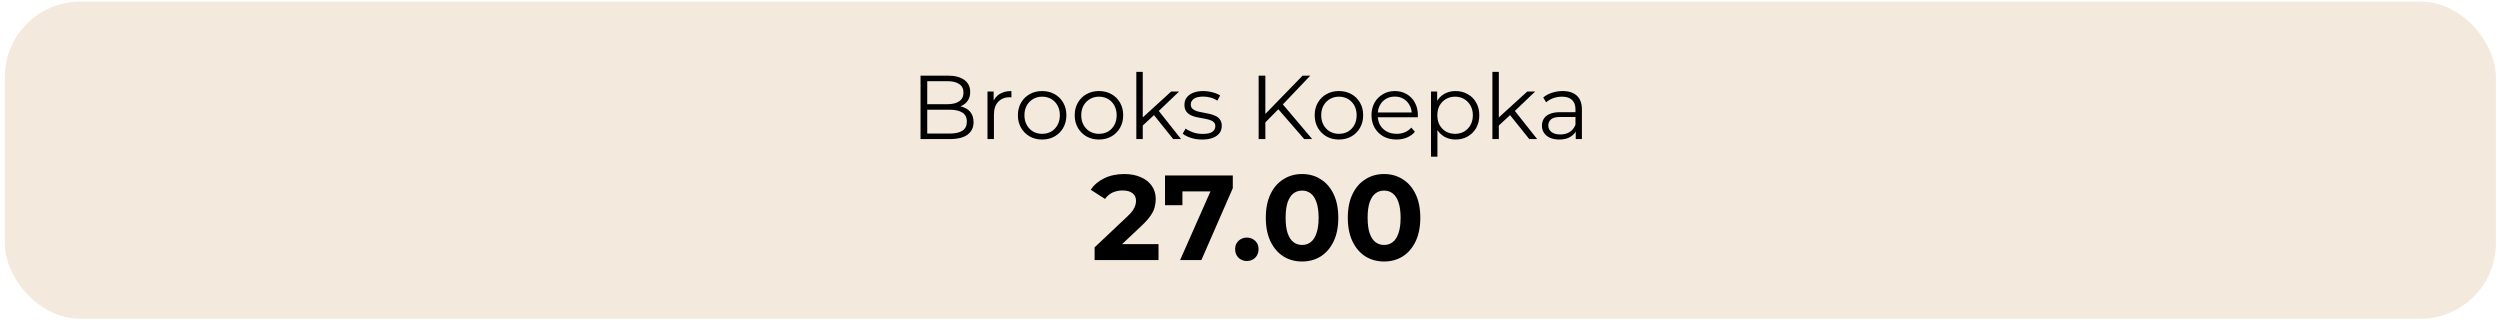
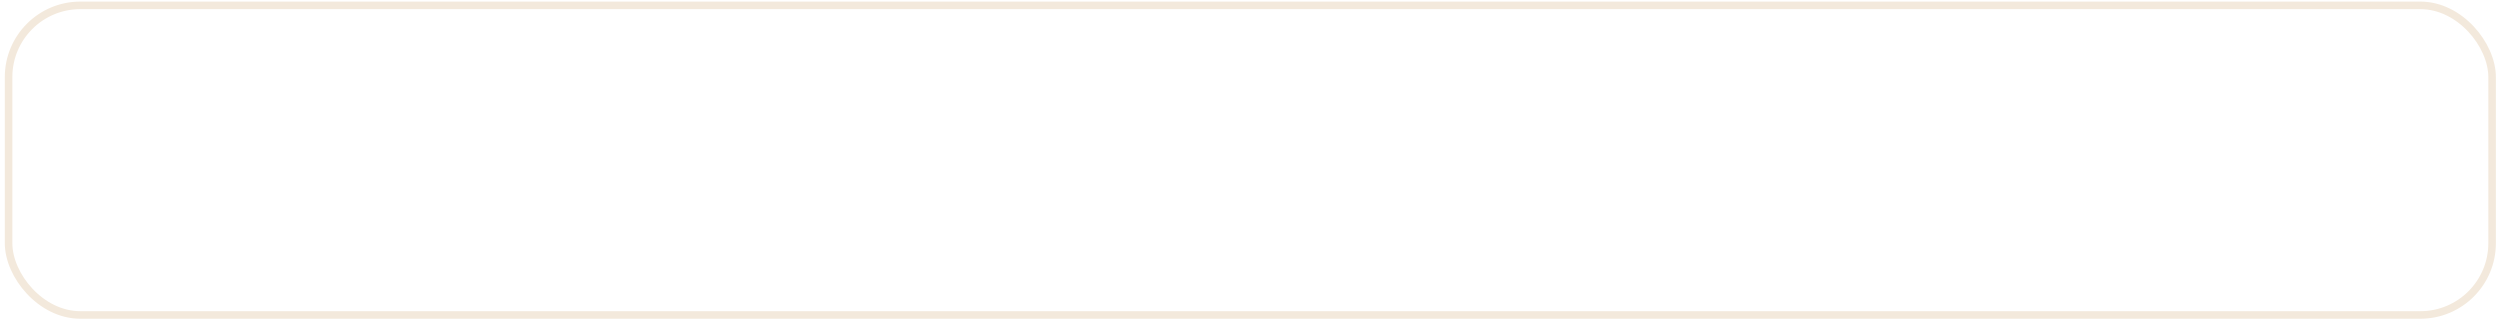
<svg xmlns="http://www.w3.org/2000/svg" width="443" height="57" viewBox="0 0 443 57" fill="none">
-   <rect x="1.521" y="0.951" width="440.08" height="54.859" rx="12.711" fill="#F3E9DC" />
  <rect x="1.521" y="0.951" width="440.08" height="54.859" rx="12.711" stroke="#F3E9DC" stroke-width="1.338" />
-   <path d="M163.119 24.645V13.405H167.968C169.22 13.405 170.189 13.657 170.874 14.16C171.57 14.663 171.918 15.375 171.918 16.295C171.918 16.905 171.773 17.419 171.484 17.837C171.206 18.254 170.82 18.57 170.328 18.784C169.846 18.998 169.316 19.105 168.738 19.105L169.011 18.72C169.729 18.72 170.344 18.832 170.858 19.057C171.382 19.271 171.789 19.598 172.078 20.036C172.367 20.465 172.512 21 172.512 21.642C172.512 22.595 172.158 23.333 171.452 23.858C170.756 24.382 169.702 24.645 168.289 24.645H163.119ZM164.307 23.665H168.273C169.258 23.665 170.012 23.499 170.537 23.167C171.061 22.825 171.324 22.284 171.324 21.546C171.324 20.818 171.061 20.288 170.537 19.956C170.012 19.613 169.258 19.442 168.273 19.442H164.178V18.463H167.887C168.787 18.463 169.482 18.292 169.975 17.949C170.478 17.607 170.729 17.098 170.729 16.424C170.729 15.739 170.478 15.23 169.975 14.898C169.482 14.556 168.787 14.384 167.887 14.384H164.307V23.665ZM174.983 24.645V16.215H176.075V18.511L175.962 18.11C176.198 17.467 176.594 16.98 177.15 16.648C177.707 16.306 178.397 16.135 179.222 16.135V17.243C179.179 17.243 179.136 17.243 179.093 17.243C179.05 17.232 179.008 17.227 178.965 17.227C178.076 17.227 177.381 17.5 176.877 18.045C176.374 18.581 176.123 19.346 176.123 20.341V24.645H174.983ZM184.66 24.725C183.846 24.725 183.113 24.543 182.46 24.179C181.818 23.804 181.309 23.296 180.934 22.654C180.56 22.001 180.373 21.257 180.373 20.422C180.373 19.576 180.56 18.832 180.934 18.19C181.309 17.548 181.818 17.044 182.46 16.681C183.102 16.317 183.835 16.135 184.66 16.135C185.494 16.135 186.233 16.317 186.875 16.681C187.528 17.044 188.037 17.548 188.401 18.19C188.775 18.832 188.963 19.576 188.963 20.422C188.963 21.257 188.775 22.001 188.401 22.654C188.037 23.296 187.528 23.804 186.875 24.179C186.222 24.543 185.484 24.725 184.66 24.725ZM184.66 23.713C185.27 23.713 185.81 23.579 186.281 23.312C186.752 23.034 187.122 22.648 187.389 22.156C187.667 21.653 187.807 21.075 187.807 20.422C187.807 19.758 187.667 19.18 187.389 18.688C187.122 18.195 186.752 17.815 186.281 17.548C185.81 17.269 185.275 17.13 184.676 17.13C184.076 17.13 183.541 17.269 183.07 17.548C182.599 17.815 182.224 18.195 181.946 18.688C181.668 19.18 181.529 19.758 181.529 20.422C181.529 21.075 181.668 21.653 181.946 22.156C182.224 22.648 182.599 23.034 183.07 23.312C183.541 23.579 184.071 23.713 184.66 23.713ZM194.726 24.725C193.913 24.725 193.179 24.543 192.526 24.179C191.884 23.804 191.376 23.296 191.001 22.654C190.626 22.001 190.439 21.257 190.439 20.422C190.439 19.576 190.626 18.832 191.001 18.19C191.376 17.548 191.884 17.044 192.526 16.681C193.169 16.317 193.902 16.135 194.726 16.135C195.561 16.135 196.3 16.317 196.942 16.681C197.595 17.044 198.103 17.548 198.467 18.19C198.842 18.832 199.029 19.576 199.029 20.422C199.029 21.257 198.842 22.001 198.467 22.654C198.103 23.296 197.595 23.804 196.942 24.179C196.289 24.543 195.55 24.725 194.726 24.725ZM194.726 23.713C195.336 23.713 195.877 23.579 196.348 23.312C196.819 23.034 197.188 22.648 197.456 22.156C197.734 21.653 197.873 21.075 197.873 20.422C197.873 19.758 197.734 19.18 197.456 18.688C197.188 18.195 196.819 17.815 196.348 17.548C195.877 17.269 195.342 17.13 194.742 17.13C194.143 17.13 193.608 17.269 193.137 17.548C192.666 17.815 192.291 18.195 192.013 18.688C191.734 19.18 191.595 19.758 191.595 20.422C191.595 21.075 191.734 21.653 192.013 22.156C192.291 22.648 192.666 23.034 193.137 23.312C193.608 23.579 194.137 23.713 194.726 23.713ZM202.256 22.461L202.288 21L207.538 16.215H208.935L205.226 19.763L204.584 20.309L202.256 22.461ZM201.357 24.645V12.731H202.497V24.645H201.357ZM207.892 24.645L204.375 20.261L205.114 19.378L209.288 24.645H207.892ZM213.013 24.725C212.317 24.725 211.659 24.628 211.038 24.436C210.417 24.232 209.93 23.981 209.577 23.681L210.091 22.782C210.433 23.039 210.872 23.264 211.407 23.456C211.942 23.638 212.504 23.729 213.093 23.729C213.896 23.729 214.474 23.606 214.827 23.36C215.181 23.103 215.357 22.766 215.357 22.349C215.357 22.038 215.255 21.797 215.052 21.626C214.859 21.444 214.602 21.31 214.281 21.224C213.96 21.128 213.602 21.048 213.206 20.984C212.81 20.919 212.413 20.845 212.017 20.759C211.632 20.673 211.279 20.55 210.958 20.39C210.637 20.218 210.374 19.988 210.171 19.699C209.978 19.41 209.882 19.025 209.882 18.543C209.882 18.083 210.01 17.671 210.267 17.307C210.524 16.943 210.899 16.659 211.391 16.456C211.894 16.242 212.504 16.135 213.222 16.135C213.768 16.135 214.313 16.21 214.859 16.36C215.405 16.499 215.855 16.686 216.208 16.921L215.71 17.837C215.336 17.58 214.934 17.398 214.506 17.291C214.078 17.173 213.65 17.114 213.222 17.114C212.462 17.114 211.9 17.248 211.536 17.515C211.182 17.772 211.006 18.104 211.006 18.511C211.006 18.832 211.102 19.084 211.295 19.266C211.498 19.448 211.761 19.592 212.082 19.699C212.413 19.796 212.772 19.876 213.157 19.94C213.553 20.004 213.944 20.084 214.33 20.181C214.726 20.267 215.084 20.39 215.405 20.55C215.737 20.7 215.999 20.919 216.192 21.209C216.395 21.487 216.497 21.856 216.497 22.316C216.497 22.809 216.358 23.237 216.08 23.601C215.812 23.954 215.416 24.232 214.892 24.436C214.378 24.628 213.752 24.725 213.013 24.725ZM224.06 21.851L224.012 20.406L230.819 13.405H232.184L227.223 18.607L226.548 19.33L224.06 21.851ZM223.032 24.645V13.405H224.22V24.645H223.032ZM231.108 24.645L226.259 19.057L227.062 18.19L232.521 24.645H231.108ZM237.25 24.725C236.437 24.725 235.704 24.543 235.051 24.179C234.408 23.804 233.9 23.296 233.525 22.654C233.151 22.001 232.963 21.257 232.963 20.422C232.963 19.576 233.151 18.832 233.525 18.19C233.9 17.548 234.408 17.044 235.051 16.681C235.693 16.317 236.426 16.135 237.25 16.135C238.085 16.135 238.824 16.317 239.466 16.681C240.119 17.044 240.628 17.548 240.991 18.19C241.366 18.832 241.553 19.576 241.553 20.422C241.553 21.257 241.366 22.001 240.991 22.654C240.628 23.296 240.119 23.804 239.466 24.179C238.813 24.543 238.075 24.725 237.25 24.725ZM237.25 23.713C237.86 23.713 238.401 23.579 238.872 23.312C239.343 23.034 239.712 22.648 239.98 22.156C240.258 21.653 240.397 21.075 240.397 20.422C240.397 19.758 240.258 19.18 239.98 18.688C239.712 18.195 239.343 17.815 238.872 17.548C238.401 17.269 237.866 17.13 237.266 17.13C236.667 17.13 236.132 17.269 235.661 17.548C235.19 17.815 234.815 18.195 234.537 18.688C234.259 19.18 234.119 19.758 234.119 20.422C234.119 21.075 234.259 21.653 234.537 22.156C234.815 22.648 235.19 23.034 235.661 23.312C236.132 23.579 236.662 23.713 237.25 23.713ZM247.461 24.725C246.584 24.725 245.813 24.543 245.149 24.179C244.486 23.804 243.966 23.296 243.592 22.654C243.217 22.001 243.03 21.257 243.03 20.422C243.03 19.587 243.206 18.848 243.56 18.206C243.924 17.564 244.416 17.061 245.037 16.697C245.668 16.322 246.375 16.135 247.156 16.135C247.948 16.135 248.65 16.317 249.26 16.681C249.881 17.034 250.368 17.537 250.721 18.19C251.074 18.832 251.251 19.576 251.251 20.422C251.251 20.475 251.245 20.534 251.235 20.598C251.235 20.652 251.235 20.711 251.235 20.775H243.897V19.924H250.625L250.175 20.261C250.175 19.651 250.041 19.11 249.774 18.64C249.517 18.158 249.163 17.783 248.714 17.515C248.264 17.248 247.745 17.114 247.156 17.114C246.578 17.114 246.059 17.248 245.599 17.515C245.139 17.783 244.78 18.158 244.523 18.64C244.266 19.121 244.138 19.672 244.138 20.293V20.47C244.138 21.112 244.277 21.68 244.555 22.172C244.844 22.654 245.24 23.034 245.743 23.312C246.257 23.579 246.841 23.713 247.494 23.713C248.007 23.713 248.484 23.622 248.923 23.44C249.372 23.258 249.757 22.98 250.079 22.605L250.721 23.344C250.346 23.794 249.875 24.136 249.308 24.372C248.751 24.607 248.136 24.725 247.461 24.725ZM257.922 24.725C257.194 24.725 256.536 24.559 255.947 24.227C255.359 23.884 254.888 23.398 254.534 22.766C254.192 22.124 254.021 21.342 254.021 20.422C254.021 19.501 254.192 18.725 254.534 18.093C254.877 17.451 255.343 16.964 255.931 16.632C256.52 16.301 257.184 16.135 257.922 16.135C258.725 16.135 259.442 16.317 260.074 16.681C260.716 17.034 261.219 17.537 261.583 18.19C261.947 18.832 262.129 19.576 262.129 20.422C262.129 21.278 261.947 22.027 261.583 22.67C261.219 23.312 260.716 23.815 260.074 24.179C259.442 24.543 258.725 24.725 257.922 24.725ZM253.571 27.759V16.215H254.663V18.752L254.551 20.438L254.711 22.14V27.759H253.571ZM257.842 23.713C258.442 23.713 258.977 23.579 259.448 23.312C259.919 23.034 260.293 22.648 260.572 22.156C260.85 21.653 260.989 21.075 260.989 20.422C260.989 19.769 260.85 19.196 260.572 18.704C260.293 18.211 259.919 17.826 259.448 17.548C258.977 17.269 258.442 17.13 257.842 17.13C257.243 17.13 256.702 17.269 256.22 17.548C255.749 17.826 255.375 18.211 255.096 18.704C254.829 19.196 254.695 19.769 254.695 20.422C254.695 21.075 254.829 21.653 255.096 22.156C255.375 22.648 255.749 23.034 256.22 23.312C256.702 23.579 257.243 23.713 257.842 23.713ZM265.352 22.461L265.384 21L270.635 16.215H272.032L268.323 19.763L267.68 20.309L265.352 22.461ZM264.453 24.645V12.731H265.593V24.645H264.453ZM270.988 24.645L267.472 20.261L268.21 19.378L272.385 24.645H270.988ZM279.222 24.645V22.782L279.174 22.477V19.362C279.174 18.645 278.97 18.093 278.564 17.708C278.168 17.323 277.574 17.13 276.781 17.13C276.235 17.13 275.716 17.221 275.224 17.403C274.732 17.585 274.314 17.826 273.972 18.126L273.458 17.275C273.886 16.911 274.4 16.632 274.999 16.44C275.599 16.236 276.23 16.135 276.894 16.135C277.986 16.135 278.826 16.408 279.415 16.953C280.014 17.489 280.314 18.308 280.314 19.41V24.645H279.222ZM276.316 24.725C275.684 24.725 275.133 24.623 274.662 24.42C274.202 24.206 273.848 23.917 273.602 23.553C273.356 23.178 273.233 22.75 273.233 22.268C273.233 21.829 273.335 21.433 273.538 21.08C273.752 20.716 274.095 20.427 274.566 20.213C275.047 19.988 275.69 19.876 276.492 19.876H279.399V20.727H276.525C275.711 20.727 275.144 20.871 274.823 21.16C274.512 21.449 274.357 21.808 274.357 22.236C274.357 22.718 274.544 23.103 274.919 23.392C275.294 23.681 275.818 23.826 276.492 23.826C277.135 23.826 277.686 23.681 278.146 23.392C278.617 23.092 278.96 22.664 279.174 22.108L279.431 22.894C279.217 23.451 278.842 23.895 278.307 24.227C277.782 24.559 277.119 24.725 276.316 24.725Z" fill="black" />
-   <path d="M193.964 46.081V43.833L199.744 38.374C200.201 37.96 200.536 37.589 200.75 37.261C200.964 36.932 201.107 36.633 201.178 36.362C201.264 36.09 201.307 35.841 201.307 35.612C201.307 35.013 201.1 34.556 200.686 34.242C200.286 33.914 199.694 33.75 198.909 33.75C198.281 33.75 197.696 33.871 197.153 34.114C196.625 34.356 196.176 34.735 195.805 35.248L193.279 33.621C193.849 32.765 194.649 32.087 195.676 31.587C196.704 31.088 197.888 30.838 199.23 30.838C200.343 30.838 201.314 31.024 202.142 31.395C202.984 31.752 203.633 32.258 204.09 32.915C204.561 33.571 204.796 34.356 204.796 35.27C204.796 35.755 204.732 36.24 204.604 36.726C204.489 37.197 204.247 37.696 203.876 38.224C203.519 38.752 202.991 39.344 202.291 40.001L197.496 44.518L196.832 43.255H205.289V46.081H193.964ZM209.117 46.081L215.155 32.422L216.054 33.921H207.983L209.524 32.294V36.362H206.441V31.095H218.452V33.343L212.885 46.081H209.117ZM220.941 46.252C220.37 46.252 219.877 46.06 219.463 45.674C219.064 45.275 218.864 44.768 218.864 44.154C218.864 43.541 219.064 43.048 219.463 42.677C219.877 42.292 220.37 42.099 220.941 42.099C221.526 42.099 222.018 42.292 222.418 42.677C222.817 43.048 223.017 43.541 223.017 44.154C223.017 44.768 222.817 45.275 222.418 45.674C222.018 46.06 221.526 46.252 220.941 46.252ZM230.725 46.338C229.497 46.338 228.398 46.038 227.428 45.439C226.457 44.825 225.694 43.94 225.137 42.784C224.581 41.628 224.302 40.229 224.302 38.588C224.302 36.947 224.581 35.548 225.137 34.392C225.694 33.236 226.457 32.358 227.428 31.759C228.398 31.145 229.497 30.838 230.725 30.838C231.966 30.838 233.065 31.145 234.022 31.759C234.992 32.358 235.756 33.236 236.312 34.392C236.869 35.548 237.147 36.947 237.147 38.588C237.147 40.229 236.869 41.628 236.312 42.784C235.756 43.94 234.992 44.825 234.022 45.439C233.065 46.038 231.966 46.338 230.725 46.338ZM230.725 43.405C231.31 43.405 231.817 43.241 232.245 42.913C232.687 42.584 233.03 42.063 233.272 41.35C233.529 40.636 233.658 39.716 233.658 38.588C233.658 37.461 233.529 36.54 233.272 35.826C233.03 35.113 232.687 34.592 232.245 34.264C231.817 33.935 231.31 33.771 230.725 33.771C230.154 33.771 229.647 33.935 229.205 34.264C228.777 34.592 228.434 35.113 228.177 35.826C227.934 36.54 227.813 37.461 227.813 38.588C227.813 39.716 227.934 40.636 228.177 41.35C228.434 42.063 228.777 42.584 229.205 42.913C229.647 43.241 230.154 43.405 230.725 43.405ZM245.255 46.338C244.027 46.338 242.928 46.038 241.958 45.439C240.987 44.825 240.224 43.94 239.667 42.784C239.111 41.628 238.832 40.229 238.832 38.588C238.832 36.947 239.111 35.548 239.667 34.392C240.224 33.236 240.987 32.358 241.958 31.759C242.928 31.145 244.027 30.838 245.255 30.838C246.497 30.838 247.596 31.145 248.552 31.759C249.522 32.358 250.286 33.236 250.842 34.392C251.399 35.548 251.677 36.947 251.677 38.588C251.677 40.229 251.399 41.628 250.842 42.784C250.286 43.94 249.522 44.825 248.552 45.439C247.596 46.038 246.497 46.338 245.255 46.338ZM245.255 43.405C245.84 43.405 246.347 43.241 246.775 42.913C247.217 42.584 247.56 42.063 247.802 41.35C248.059 40.636 248.188 39.716 248.188 38.588C248.188 37.461 248.059 36.54 247.802 35.826C247.56 35.113 247.217 34.592 246.775 34.264C246.347 33.935 245.84 33.771 245.255 33.771C244.684 33.771 244.177 33.935 243.735 34.264C243.307 34.592 242.964 35.113 242.707 35.826C242.465 36.54 242.343 37.461 242.343 38.588C242.343 39.716 242.465 40.636 242.707 41.35C242.964 42.063 243.307 42.584 243.735 42.913C244.177 43.241 244.684 43.405 245.255 43.405Z" fill="black" />
</svg>